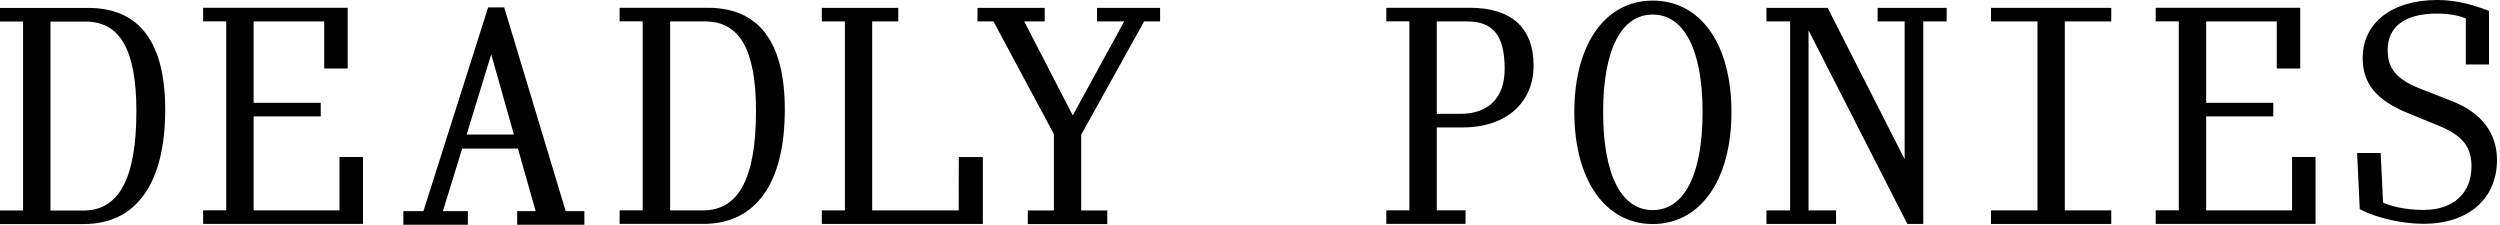
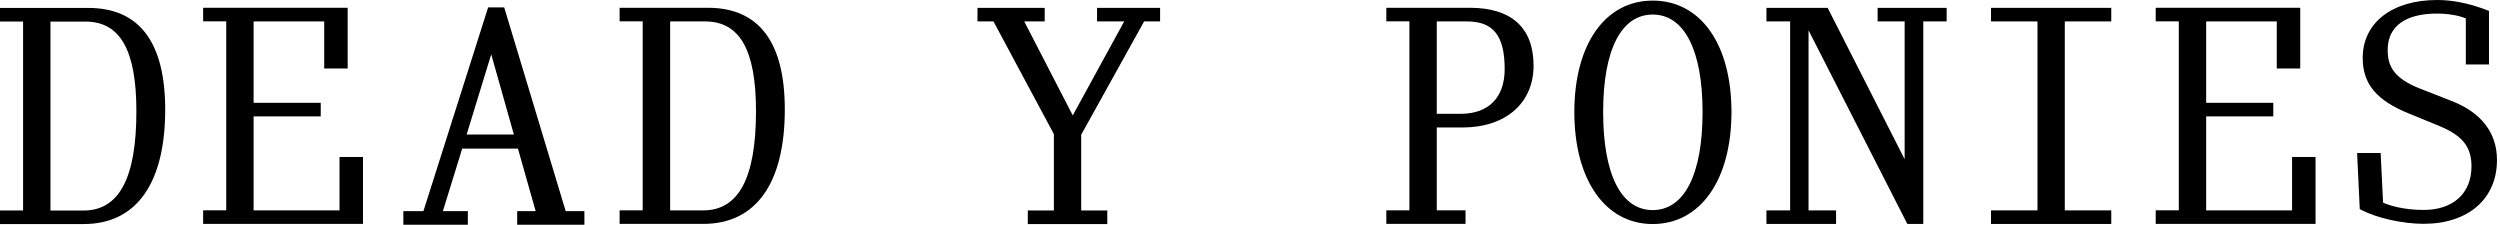
<svg xmlns="http://www.w3.org/2000/svg" width="267" height="24" viewBox="0 0 267 24" fill="none">
  <path d="M156.977 0.83H148.059V2.28H150.524V22.461H148.059V23.911H156.518V22.461H153.448V13.615H156.179C160.804 13.615 163.785 11.021 163.785 7.001C163.785 2.981 161.432 0.83 156.977 0.83ZM160.699 7.38C160.699 10.417 158.983 12.157 155.986 12.157H153.448V2.288H156.663C159.491 2.288 160.699 3.811 160.699 7.38Z" fill="black" />
  <path d="M176.509 0.064C171.426 0.064 168.139 4.737 168.139 11.964C168.139 19.19 171.426 23.927 176.509 23.927C181.593 23.927 184.92 19.231 184.92 11.964C184.92 4.697 181.617 0.064 176.509 0.064ZM181.835 11.964C181.835 18.618 179.893 22.437 176.509 22.437C173.126 22.437 171.216 18.618 171.216 11.964C171.216 5.309 173.15 1.555 176.509 1.555C179.869 1.555 181.835 5.341 181.835 11.964Z" fill="black" />
  <path d="M200.531 2.288H203.416V17.007L195.287 1.023L195.198 0.838H188.656V2.288H191.186V22.469H188.656V23.919H196.092V22.469H193.152V3.239L203.609 23.734L203.706 23.919H205.406V2.288H207.903V0.838H200.531V2.288Z" fill="black" />
  <path d="M212.641 2.288H217.603V22.469H212.641V23.919H225.483V22.469H220.52V2.288H225.483V0.838H212.641V2.288Z" fill="black" />
  <path d="M244.794 22.469H235.618V12.431H242.788V10.981H235.618V2.288H243.159V7.315H245.665V0.83H230.229V2.28H232.694V22.461H230.229V23.911H247.3V16.765H244.794V22.469Z" fill="black" />
  <path d="M261.73 10.747L258.467 9.466C255.591 8.346 255.003 7.001 255.003 5.333C255.003 2.828 256.872 1.45 260.264 1.45C261.456 1.45 262.584 1.643 263.35 1.966V6.888H265.823V1.168L265.605 1.08C263.744 0.363 261.956 0 260.296 0C255.462 0 252.336 2.433 252.336 6.195C252.336 8.967 253.827 10.747 257.315 12.141L260.199 13.325C262.931 14.397 263.954 15.597 263.954 17.772C263.954 20.64 262.004 22.421 258.854 22.421C256.63 22.421 255.172 21.93 254.512 21.64L254.254 16.338H251.74L252.022 22.332L252.191 22.421C253.867 23.291 256.598 23.903 258.846 23.903C263.599 23.903 266.677 21.237 266.677 17.096C266.685 14.171 264.969 11.964 261.73 10.747Z" fill="black" />
  <path d="M9.434 0.846H0V2.296H2.465V22.477H0V23.927H8.951C14.558 23.927 17.643 19.585 17.643 11.714C17.643 4.504 14.88 0.854 9.434 0.846ZM14.566 11.883C14.566 19.021 12.721 22.485 8.918 22.485H5.39V2.304H9.112C12.834 2.304 14.566 5.341 14.566 11.883Z" fill="black" />
  <path d="M36.261 22.469H27.085V12.431H34.255V10.981H27.085V2.288H34.626V7.315H37.131V0.83H21.695V2.28H24.161V22.461H21.695V23.911H38.767V16.765H36.261V22.469Z" fill="black" />
  <path d="M53.849 0.79H52.133L45.221 22.55H43.078V24H49.966V22.55H47.3L49.362 15.871H55.316L57.209 22.55H55.235V24H62.413V22.55H60.416L53.849 0.79ZM54.881 14.365H49.837L52.464 5.801L54.881 14.365Z" fill="black" />
-   <path d="M102.39 22.469H93.149V2.288H95.937V0.838H87.768V2.288H90.233V22.469H87.768V23.919H104.968V16.773H102.398L102.39 22.469Z" fill="black" />
  <path d="M117.164 2.288H120.064L114.57 12.326L109.389 2.288H111.573V0.838H104.395V2.288H106.102L112.556 14.324V22.477H109.768V23.927H118.26V22.477H115.472V14.389L122.191 2.288H123.899V0.838H117.164V2.288Z" fill="black" />
  <path d="M75.608 0.83H66.174V2.28H68.639V22.461H66.174V23.911H75.124C80.732 23.911 83.817 19.569 83.817 11.698C83.817 4.487 81.054 0.838 75.608 0.83ZM80.74 11.867C80.74 19.005 78.895 22.469 75.1 22.469H71.572V2.288H75.294C79.008 2.288 80.74 5.325 80.74 11.867Z" fill="black" />
</svg>